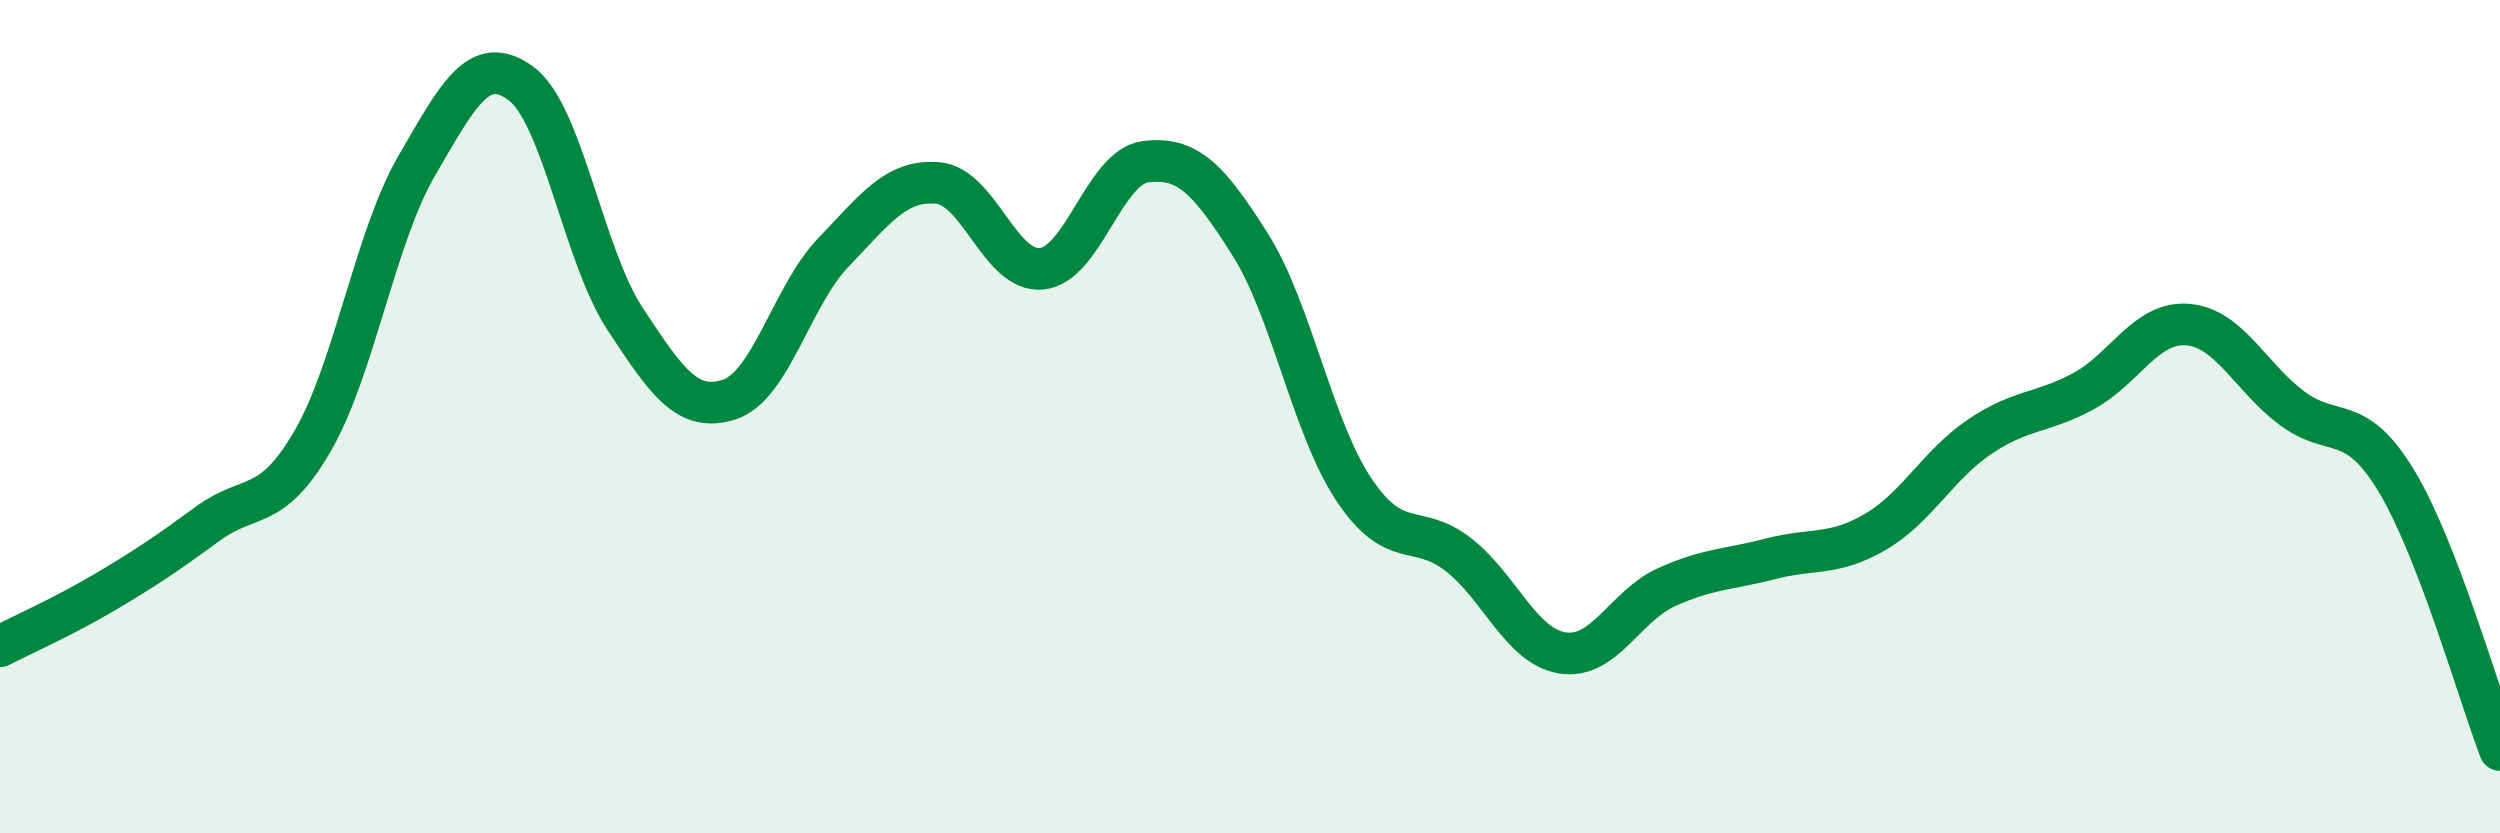
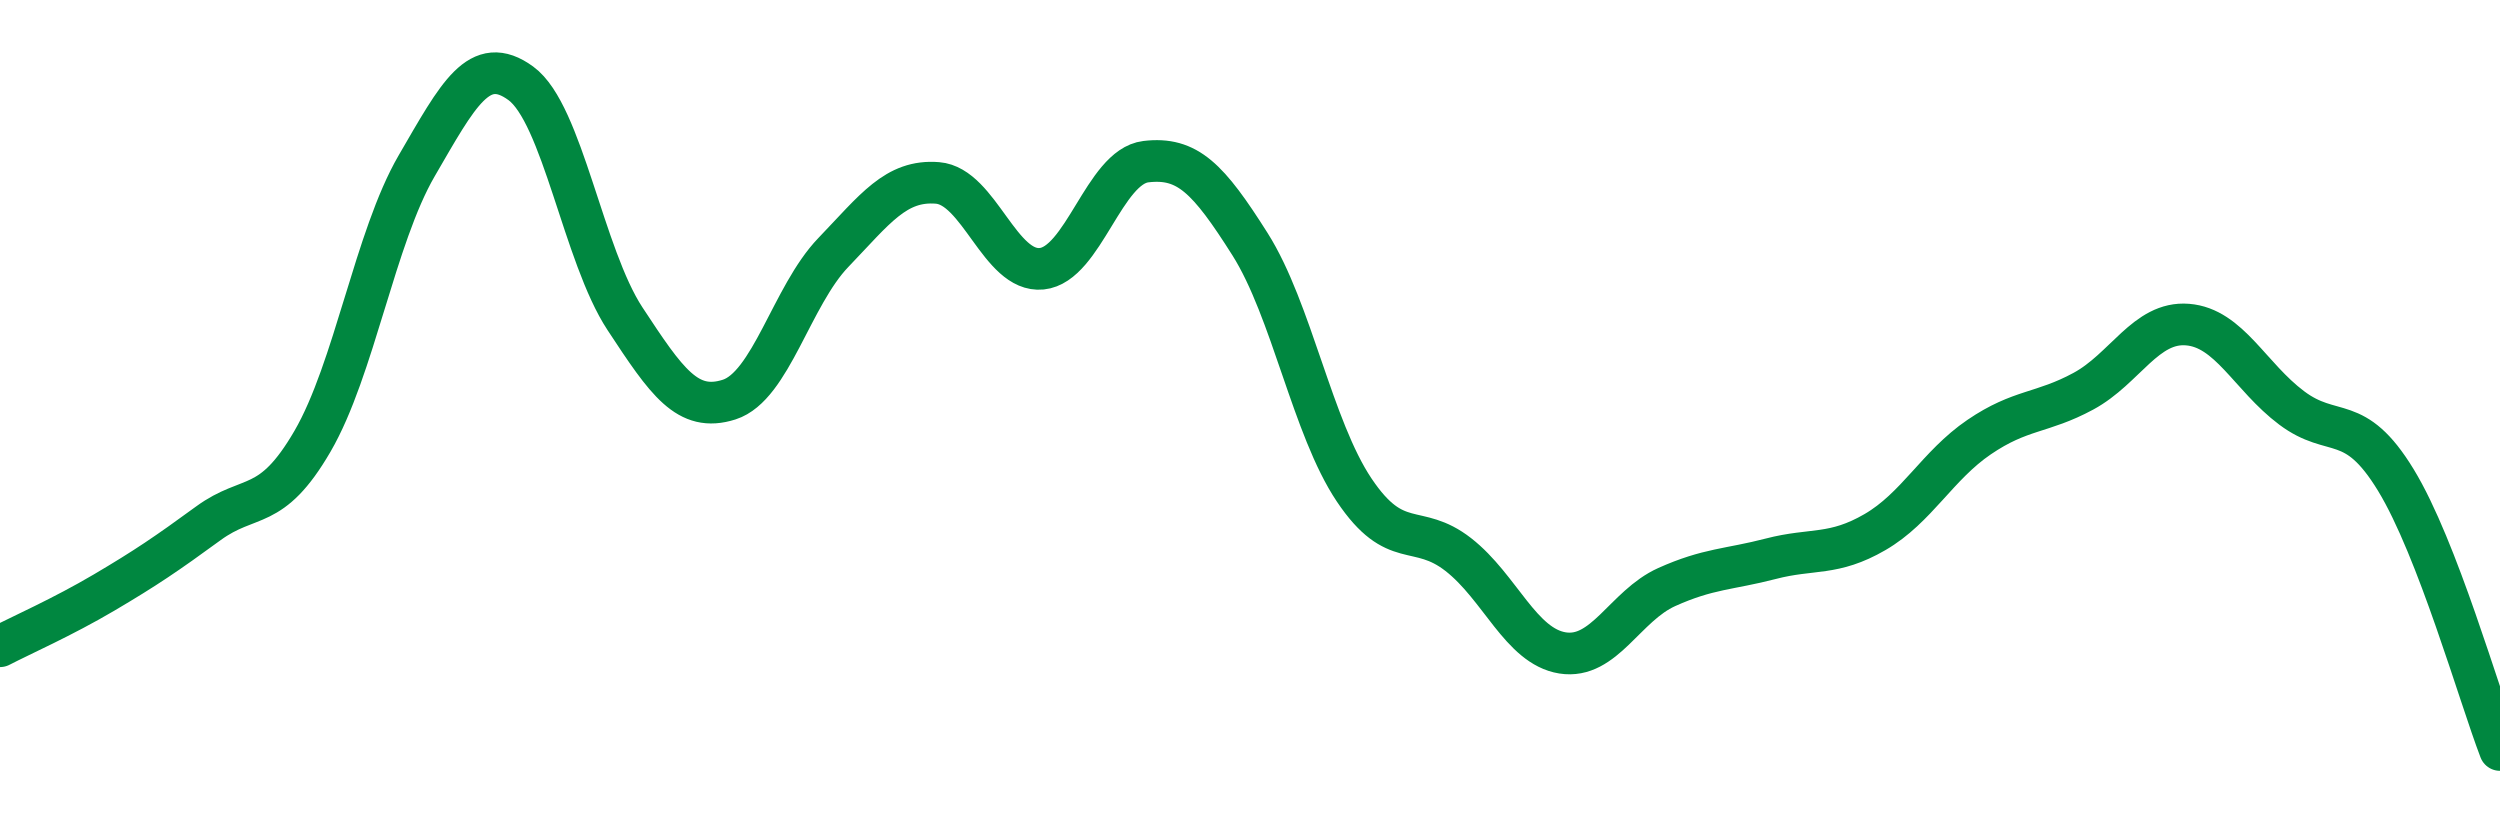
<svg xmlns="http://www.w3.org/2000/svg" width="60" height="20" viewBox="0 0 60 20">
-   <path d="M 0,15.51 C 0.5,15.25 1.5,14.81 2.5,14.22 C 3.5,13.63 4,13.29 5,12.56 C 6,11.83 6.5,12.31 7.5,10.59 C 8.5,8.87 9,5.7 10,3.98 C 11,2.26 11.5,1.27 12.5,2 C 13.5,2.73 14,6.13 15,7.65 C 16,9.17 16.5,9.91 17.5,9.59 C 18.5,9.27 19,7.1 20,6.06 C 21,5.02 21.5,4.31 22.5,4.39 C 23.5,4.47 24,6.55 25,6.45 C 26,6.35 26.5,4 27.5,3.88 C 28.5,3.76 29,4.28 30,5.86 C 31,7.44 31.5,10.27 32.5,11.76 C 33.5,13.25 34,12.53 35,13.31 C 36,14.09 36.5,15.51 37.5,15.67 C 38.5,15.83 39,14.54 40,14.09 C 41,13.64 41.5,13.67 42.5,13.41 C 43.5,13.15 44,13.35 45,12.77 C 46,12.19 46.5,11.17 47.5,10.49 C 48.5,9.81 49,9.93 50,9.39 C 51,8.85 51.5,7.71 52.5,7.79 C 53.5,7.87 54,9.04 55,9.79 C 56,10.54 56.5,9.88 57.5,11.52 C 58.5,13.16 59.5,16.7 60,18L60 20L0 20Z" fill="#008740" opacity="0.1" stroke-linecap="round" stroke-linejoin="round" />
  <path d="M 0,15.51 C 0.5,15.25 1.5,14.81 2.5,14.22 C 3.5,13.63 4,13.29 5,12.56 C 6,11.83 6.5,12.31 7.5,10.59 C 8.5,8.87 9,5.7 10,3.98 C 11,2.26 11.5,1.27 12.5,2 C 13.5,2.73 14,6.13 15,7.65 C 16,9.17 16.5,9.91 17.5,9.59 C 18.5,9.27 19,7.1 20,6.06 C 21,5.02 21.5,4.31 22.5,4.39 C 23.5,4.47 24,6.55 25,6.45 C 26,6.35 26.5,4 27.5,3.88 C 28.5,3.76 29,4.28 30,5.86 C 31,7.44 31.5,10.27 32.5,11.76 C 33.5,13.25 34,12.53 35,13.31 C 36,14.09 36.5,15.51 37.5,15.67 C 38.5,15.83 39,14.54 40,14.09 C 41,13.64 41.5,13.67 42.5,13.41 C 43.5,13.15 44,13.35 45,12.77 C 46,12.19 46.5,11.17 47.5,10.49 C 48.5,9.81 49,9.93 50,9.39 C 51,8.85 51.5,7.71 52.5,7.79 C 53.5,7.87 54,9.04 55,9.79 C 56,10.54 56.5,9.88 57.5,11.52 C 58.5,13.16 59.5,16.7 60,18" stroke="#008740" stroke-width="1" fill="none" stroke-linecap="round" stroke-linejoin="round" />
</svg>